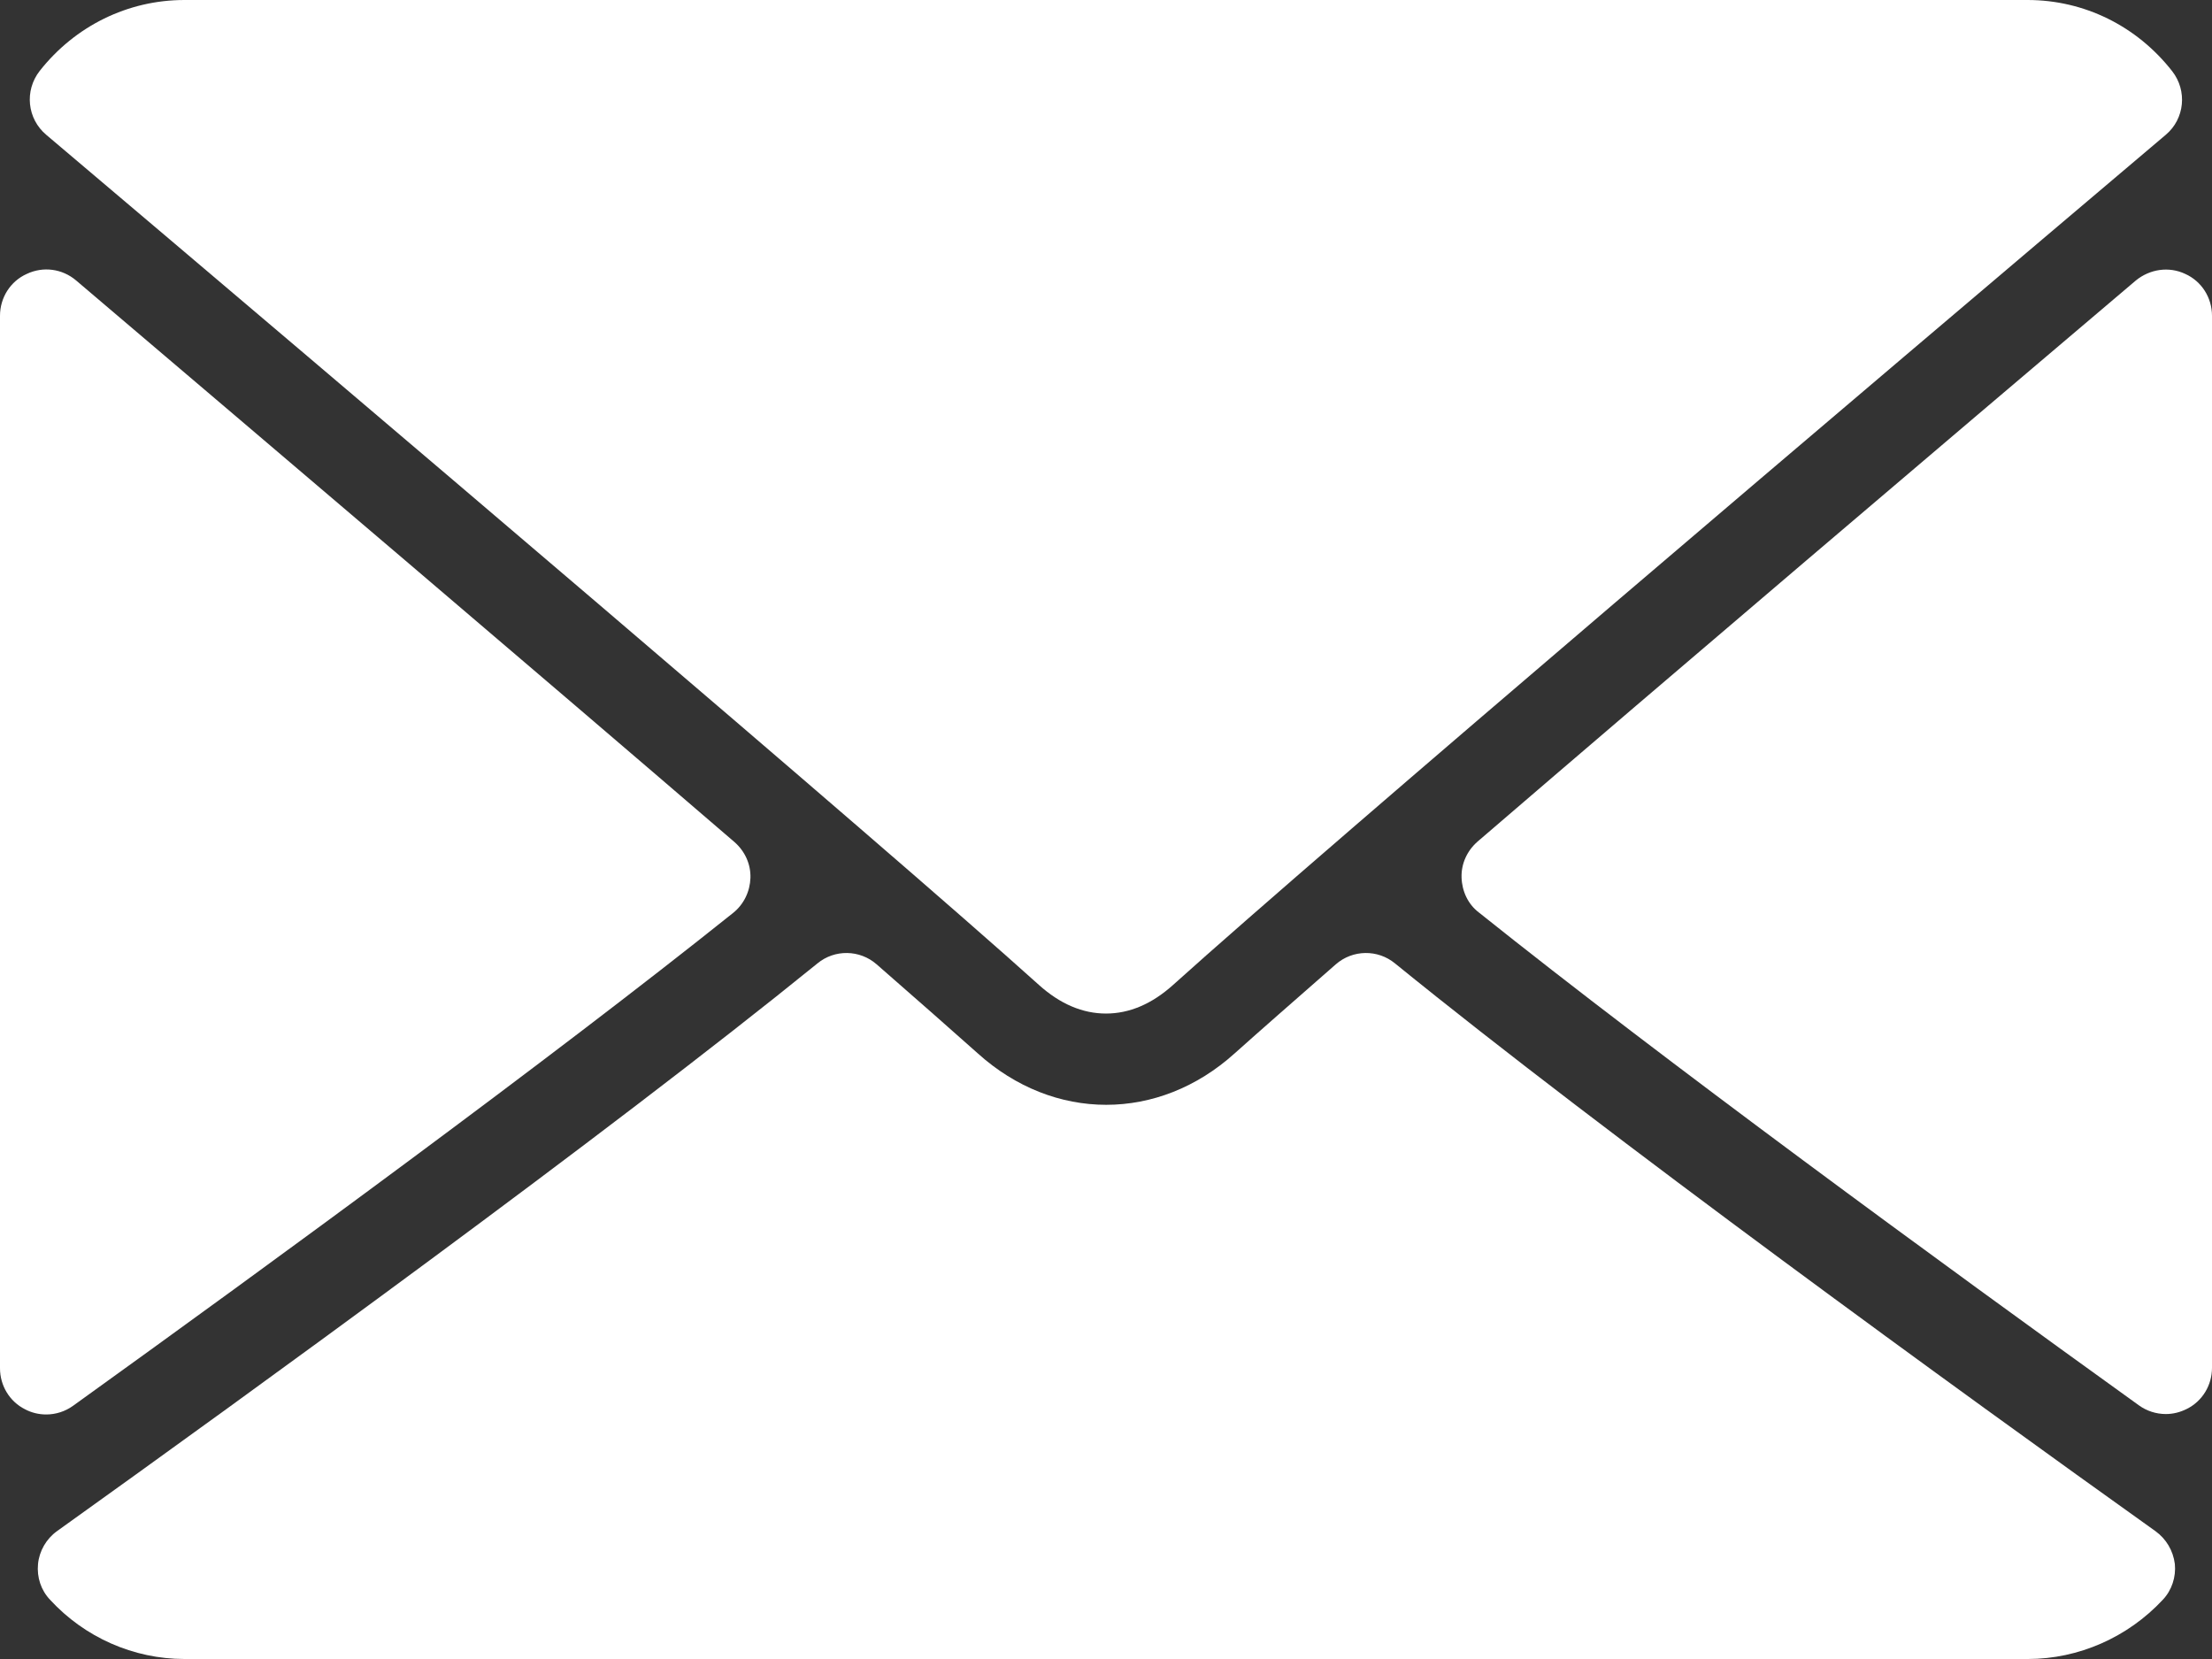
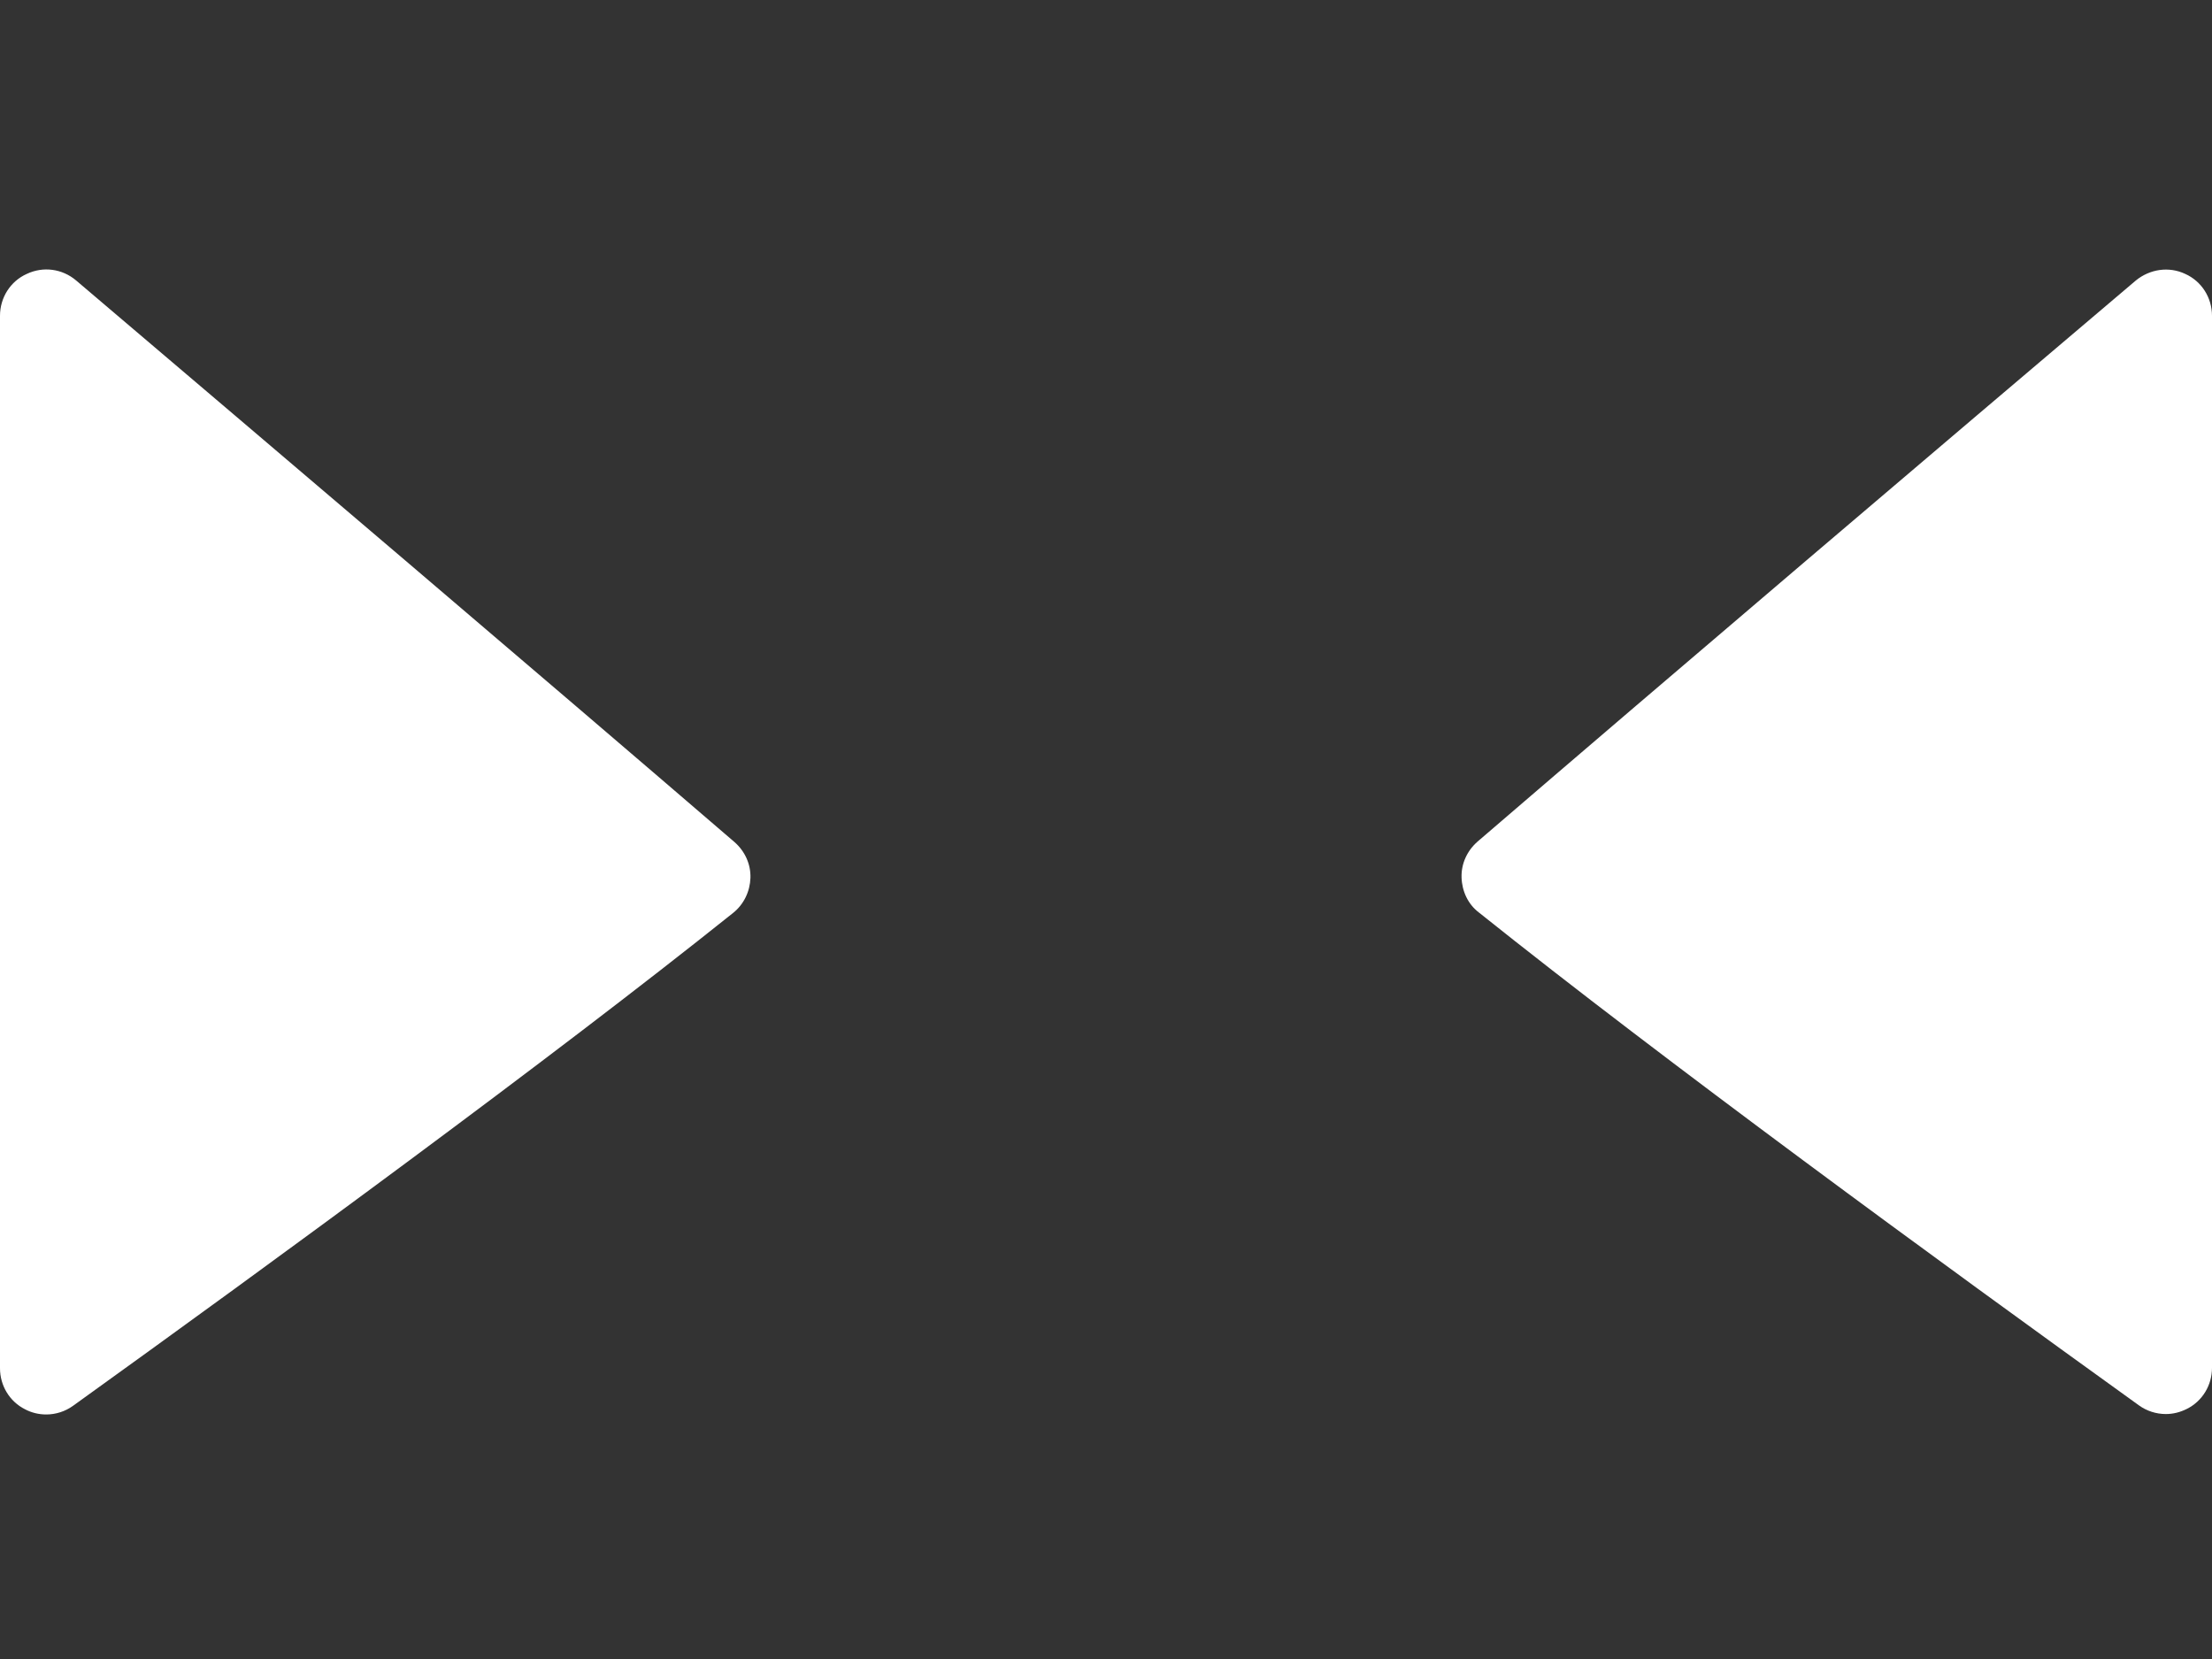
<svg xmlns="http://www.w3.org/2000/svg" version="1.1" id="Layer_1" x="0px" y="0px" viewBox="0 0 512 384" style="enable-background:new 0 0 512 384;" xml:space="preserve">
  <rect x="0" y="0" width="512" height="384" fill="#333333" stroke="none" />
  <style type="text/css">
	.st0{fill:#FFFFFF;}
</style>
  <g>
    <g>
      <g>
-         <path class="st0" d="M10.7,31.2C81,90.7,204.3,195.4,240.5,228c4.9,4.4,10.1,6.6,15.5,6.6s10.6-2.2,15.5-6.6     C307.7,195.4,431,90.7,501.3,31.2c4.4-3.7,5-10.2,1.5-14.7C494.6,6,482.4,0,469.3,0H42.7C29.6,0,17.4,6,9.2,16.4     C5.6,21,6.3,27.5,10.7,31.2z" />
        <path class="st0" d="M505.8,63.4c-3.8-1.8-8.2-1.1-11.4,1.5c-46,39-106.7,90.6-152.4,129.9c-2.4,2.1-3.8,5.1-3.7,8.3     c0.1,3.2,1.5,6.2,4,8.1c42.5,34,106.5,80.8,152.8,114.1c1.8,1.3,4,2,6.2,2c1.7,0,3.3-0.4,4.9-1.2c3.6-1.8,5.8-5.5,5.8-9.5V73.1     C512,68.9,509.6,65.1,505.8,63.4z" />
        <path class="st0" d="M16.9,325.4c46.3-33.3,110.3-80.1,152.8-114.1c2.5-2,3.9-5,4-8.1c0.1-3.2-1.3-6.2-3.7-8.3     C124.2,155.5,63.6,104,17.6,64.9c-3.2-2.7-7.6-3.3-11.4-1.5C2.4,65.1,0,68.9,0,73.1v243.6c0,4,2.2,7.7,5.8,9.5     c1.5,0.8,3.2,1.2,4.9,1.2C12.9,327.4,15.1,326.7,16.9,325.4z" />
-         <path class="st0" d="M498.9,354.4c-44.7-31.9-126.9-91.5-176-131.4c-4-3.3-9.8-3.2-13.7,0.2c-9.6,8.4-17.7,15.5-23.4,20.6     c-17.6,15.9-41.9,15.9-59.5,0c-5.7-5.1-13.8-12.2-23.4-20.6c-3.9-3.4-9.7-3.5-13.7-0.2c-48.9,39.7-131.3,99.4-176,131.4     c-2.5,1.8-4.1,4.6-4.4,7.6c-0.3,3.1,0.7,6.1,2.8,8.3c8,8.7,19.3,13.7,31.1,13.7h426.7c11.7,0,23.1-5,31.2-13.7     c2.1-2.2,3.1-5.3,2.8-8.3C503,358.9,501.4,356.2,498.9,354.4z" />
      </g>
    </g>
  </g>
</svg>